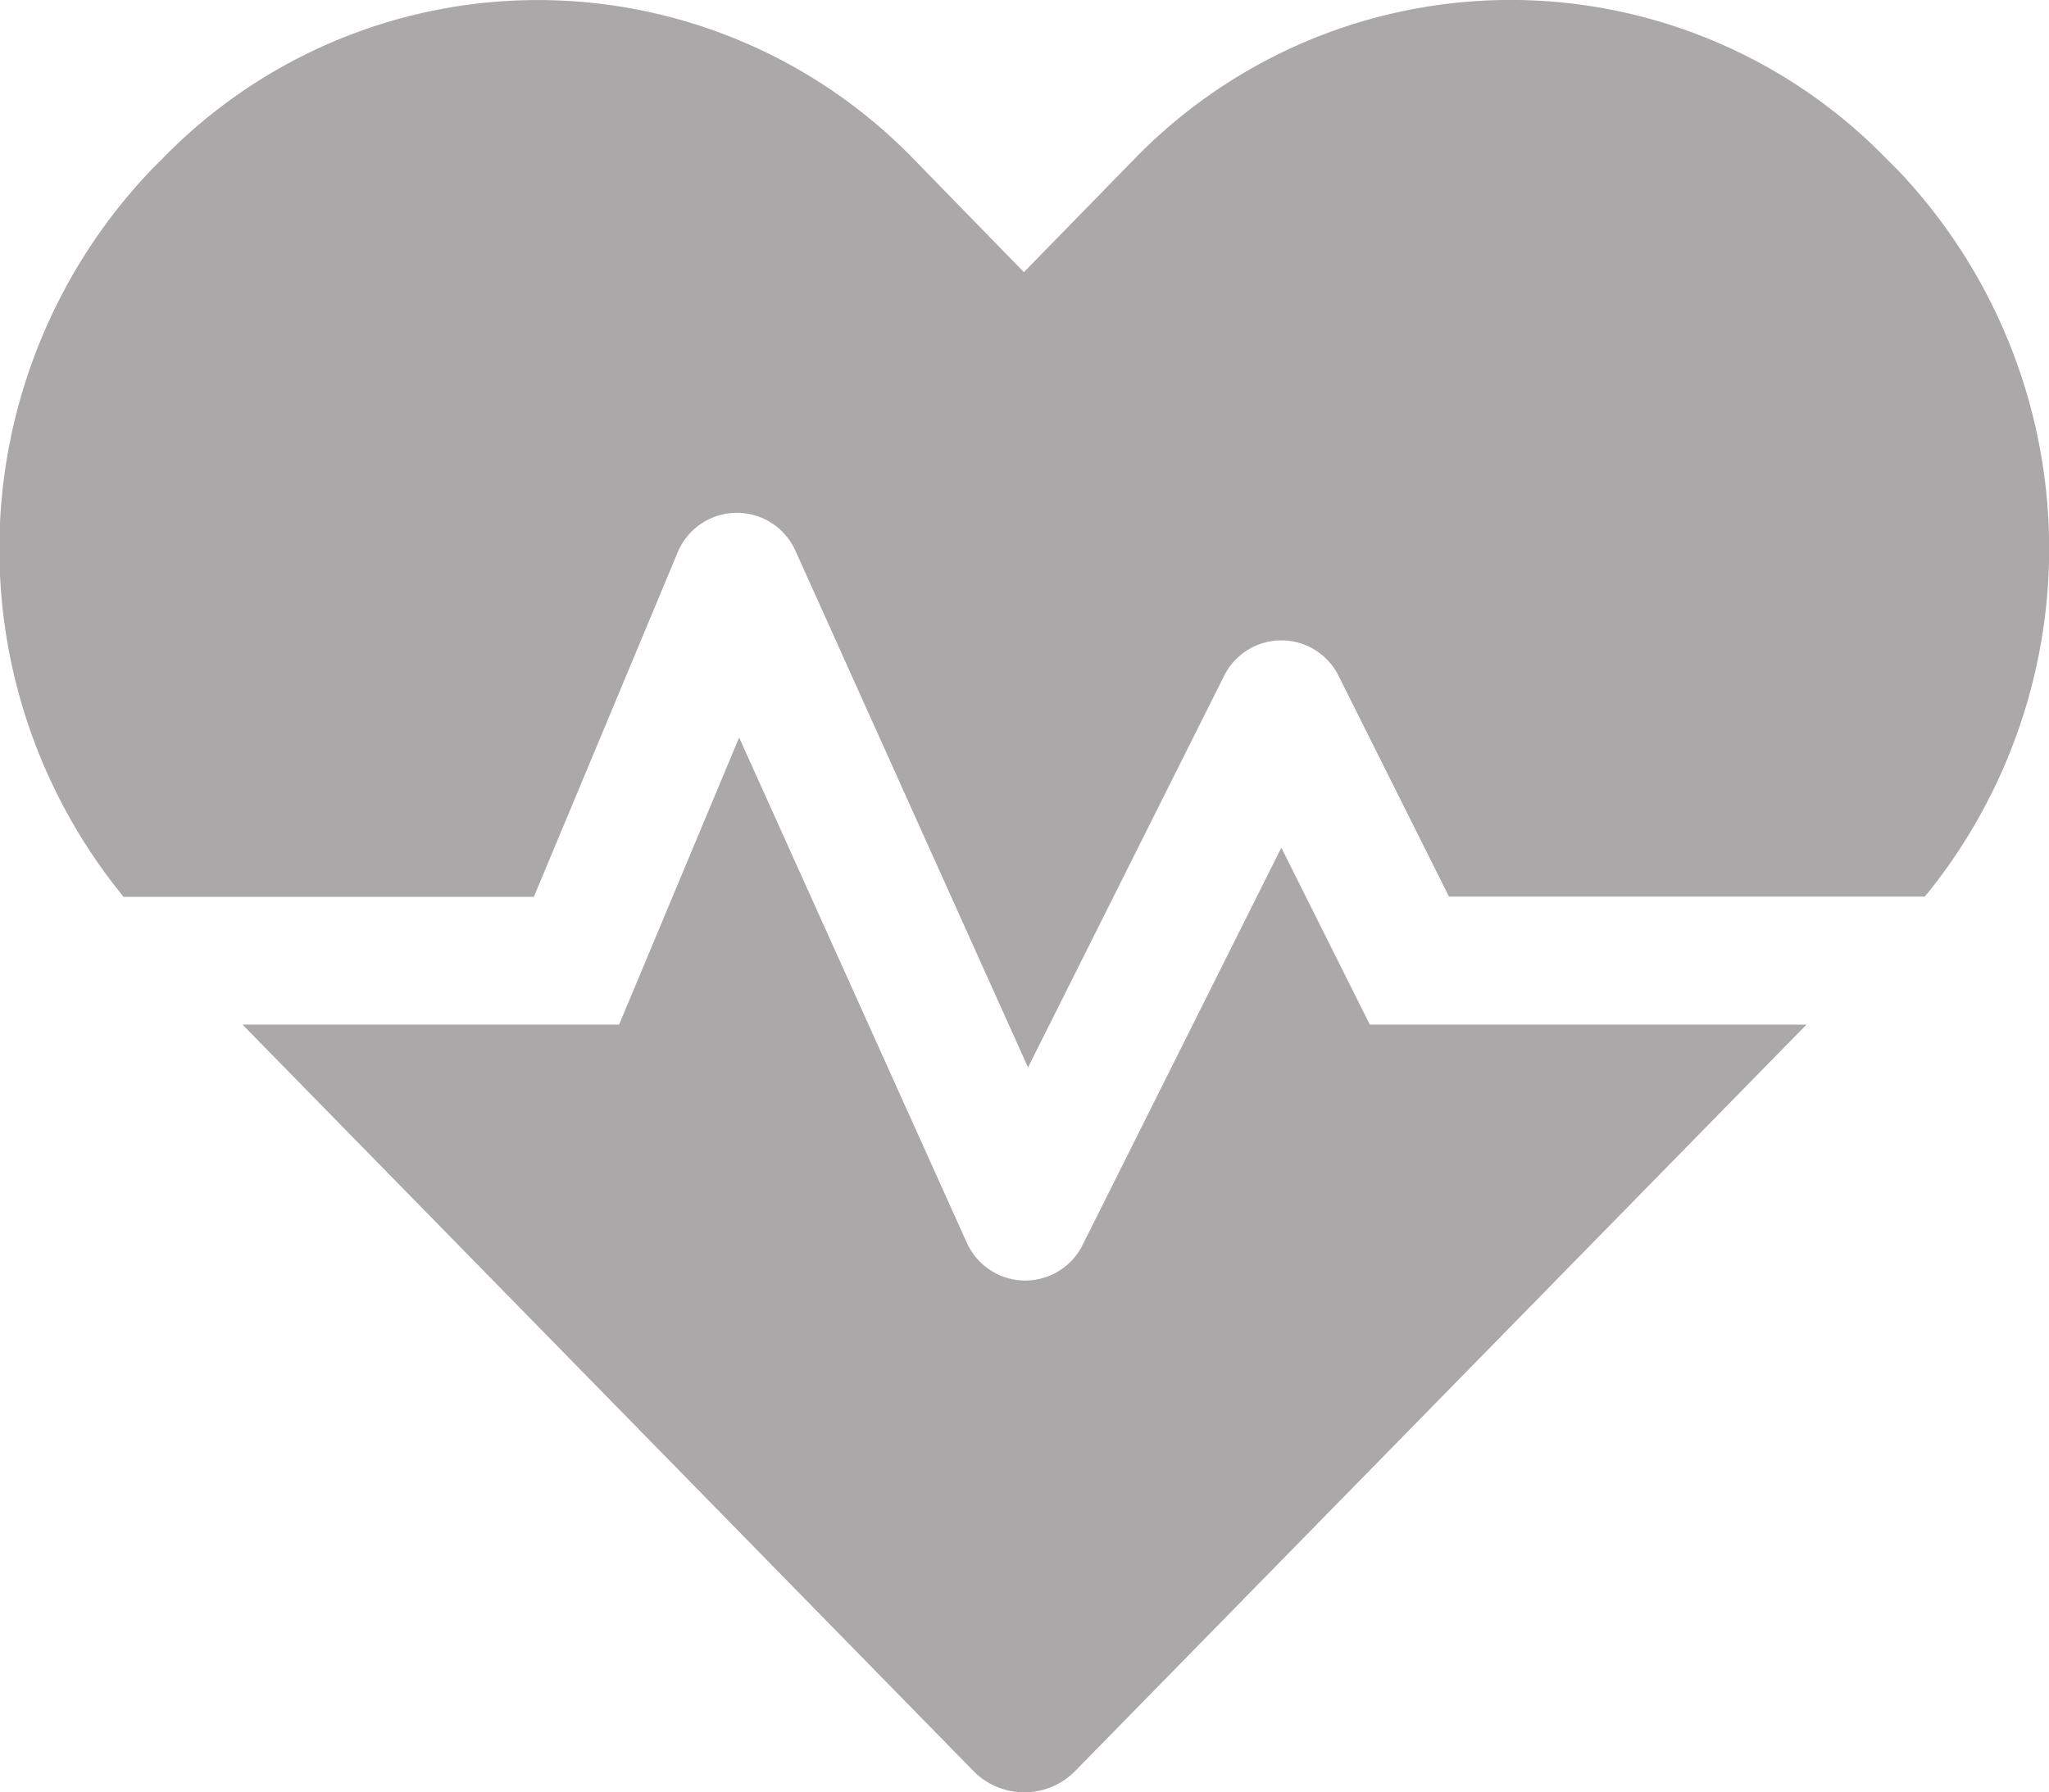
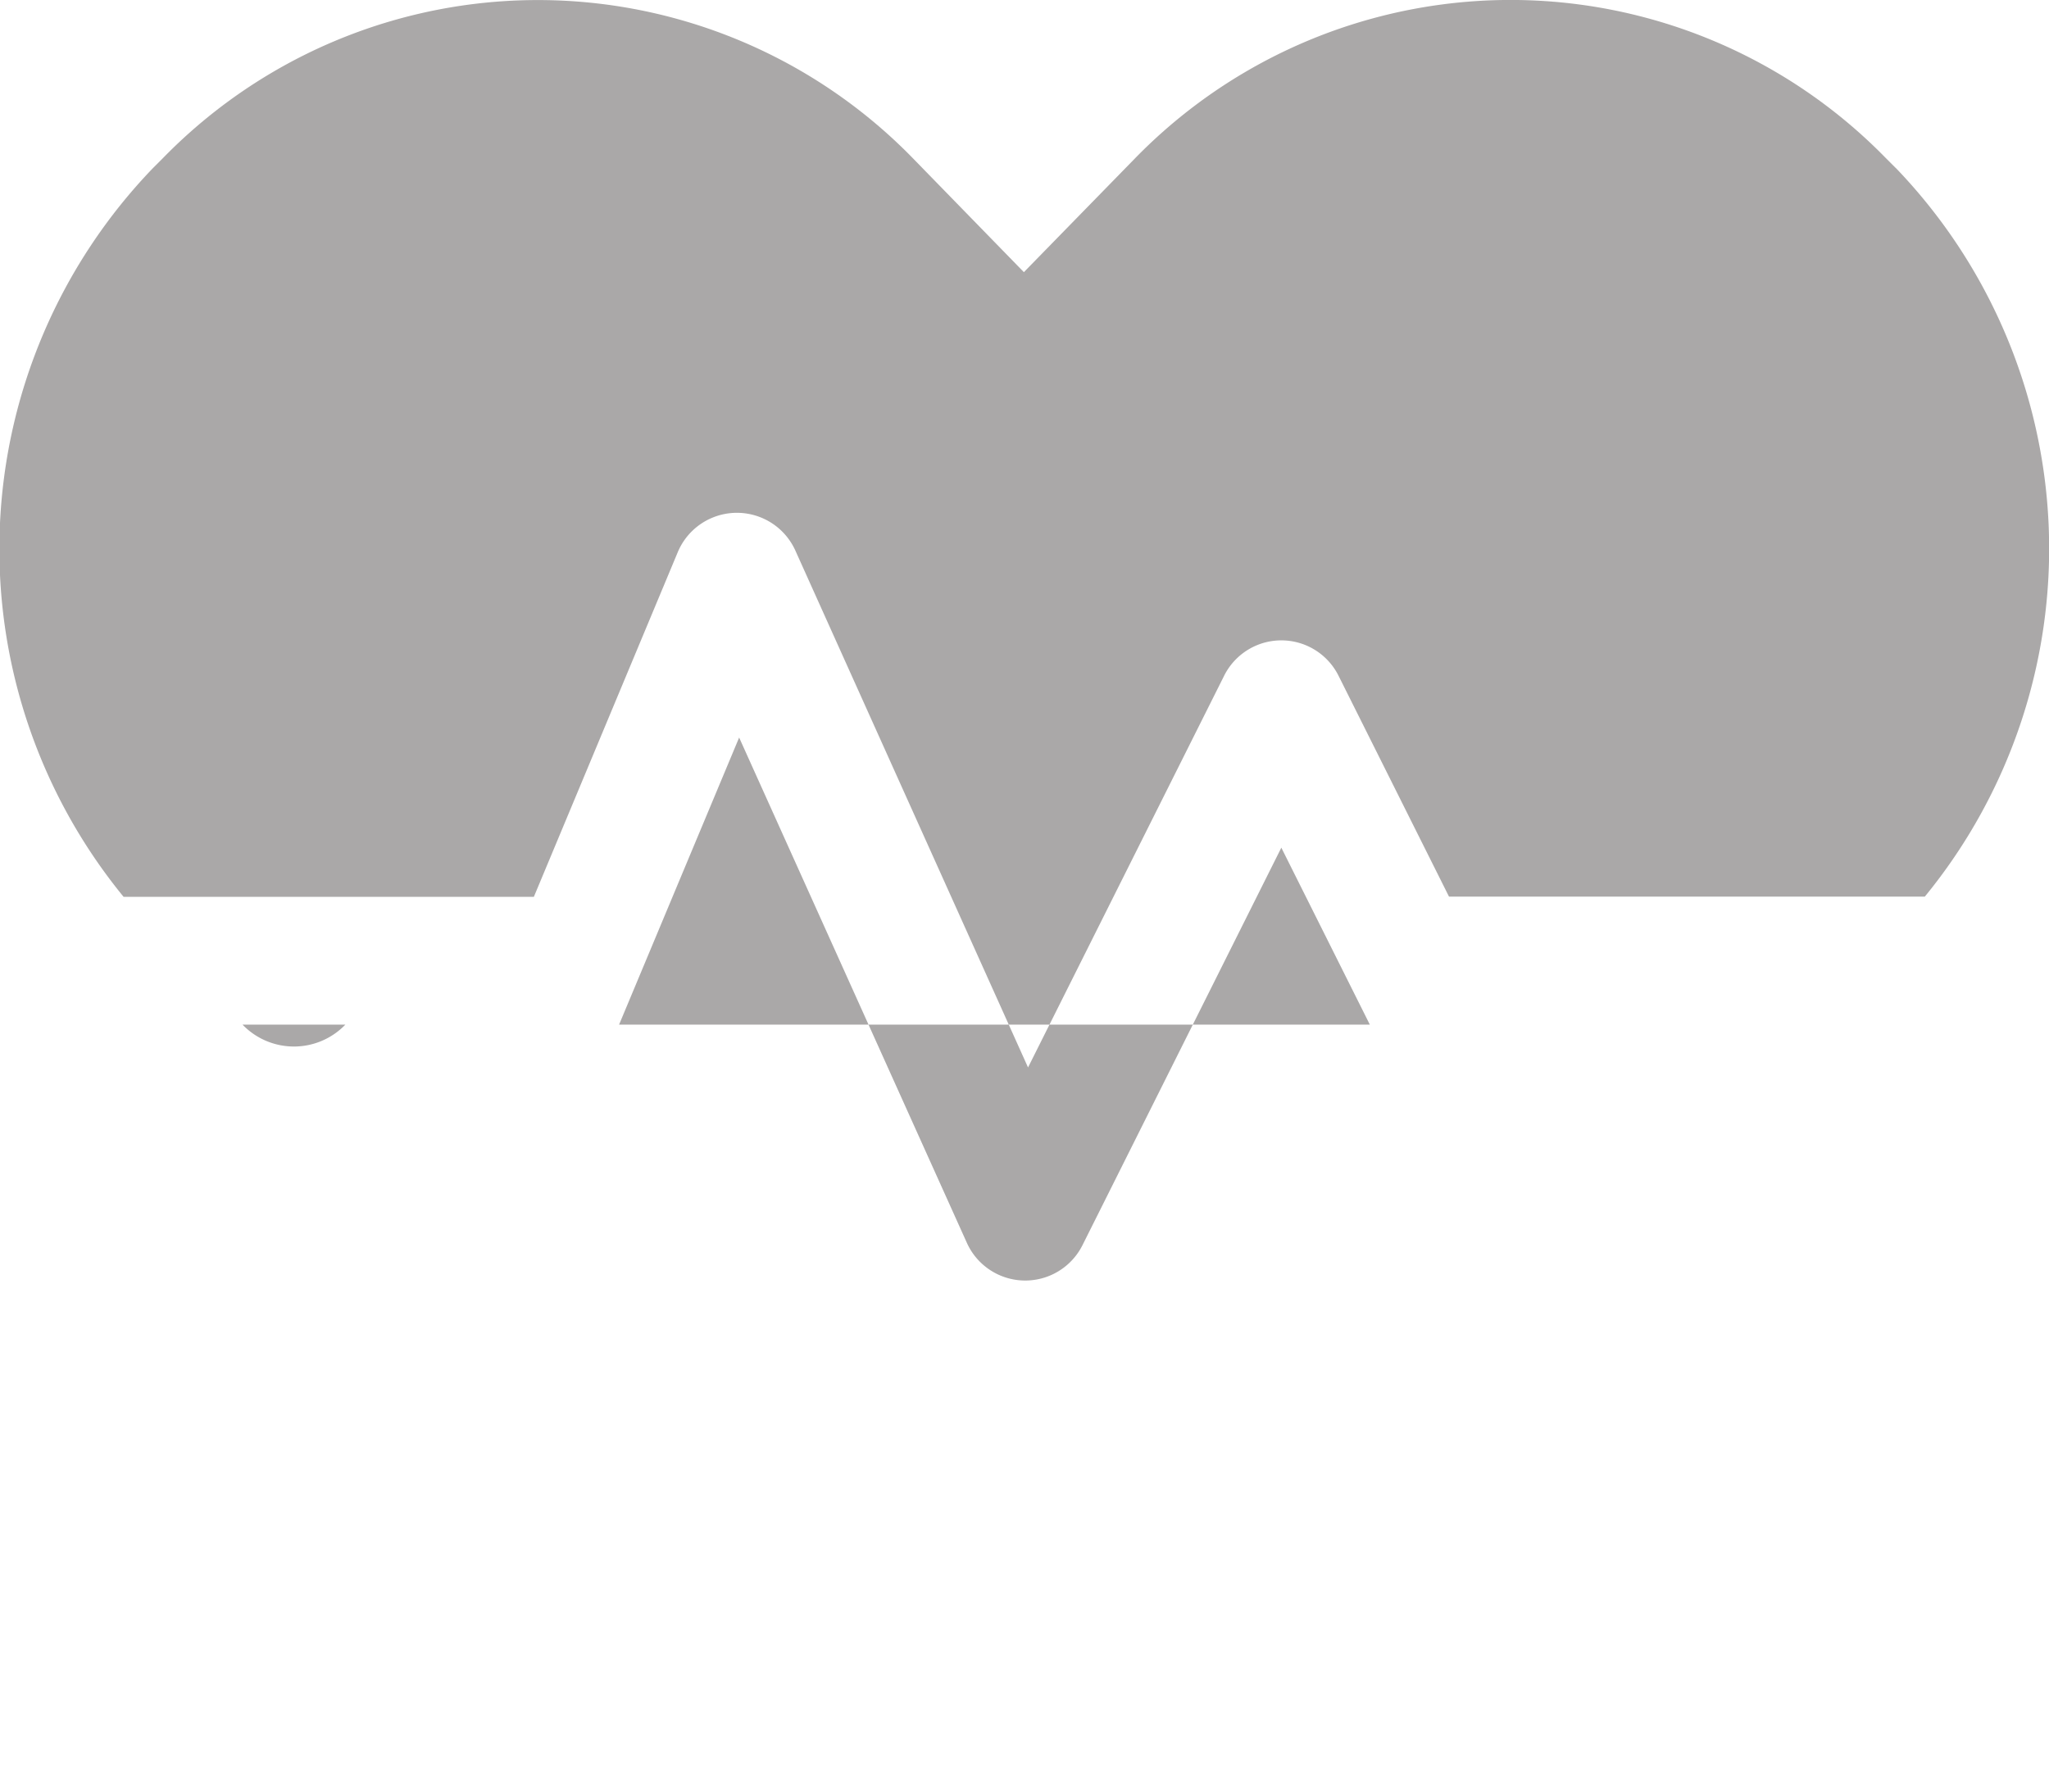
<svg xmlns="http://www.w3.org/2000/svg" width="20.292" height="17.755" viewBox="0 0 20.292 17.755">
-   <path d="M12.675,40.346l-1.97,3.939a.634.634,0,0,1-1.145-.024L7.305,39.256,6.116,42.1H2.387L9.62,49.488a.706.706,0,0,0,1.018,0L17.875,42.1H13.551l-.876-1.752Zm6.083-6.733-.1-.1a5.192,5.192,0,0,0-7.427,0l-1.106,1.133L9.025,33.517a5.185,5.185,0,0,0-7.427,0l-.1.1a5.441,5.441,0,0,0-.289,7.217H5.272L6.7,37.413A.635.635,0,0,1,7.86,37.4l2.306,5.124,1.942-3.88a.633.633,0,0,1,1.133,0l1.094,2.188h4.712A5.441,5.441,0,0,0,18.758,33.612Z" transform="translate(0.015 -31.95)" fill="#aaa8a8" />
+   <path d="M12.675,40.346l-1.97,3.939a.634.634,0,0,1-1.145-.024L7.305,39.256,6.116,42.1H2.387a.706.706,0,0,0,1.018,0L17.875,42.1H13.551l-.876-1.752Zm6.083-6.733-.1-.1a5.192,5.192,0,0,0-7.427,0l-1.106,1.133L9.025,33.517a5.185,5.185,0,0,0-7.427,0l-.1.1a5.441,5.441,0,0,0-.289,7.217H5.272L6.7,37.413A.635.635,0,0,1,7.86,37.4l2.306,5.124,1.942-3.88a.633.633,0,0,1,1.133,0l1.094,2.188h4.712A5.441,5.441,0,0,0,18.758,33.612Z" transform="translate(0.015 -31.95)" fill="#aaa8a8" />
</svg>